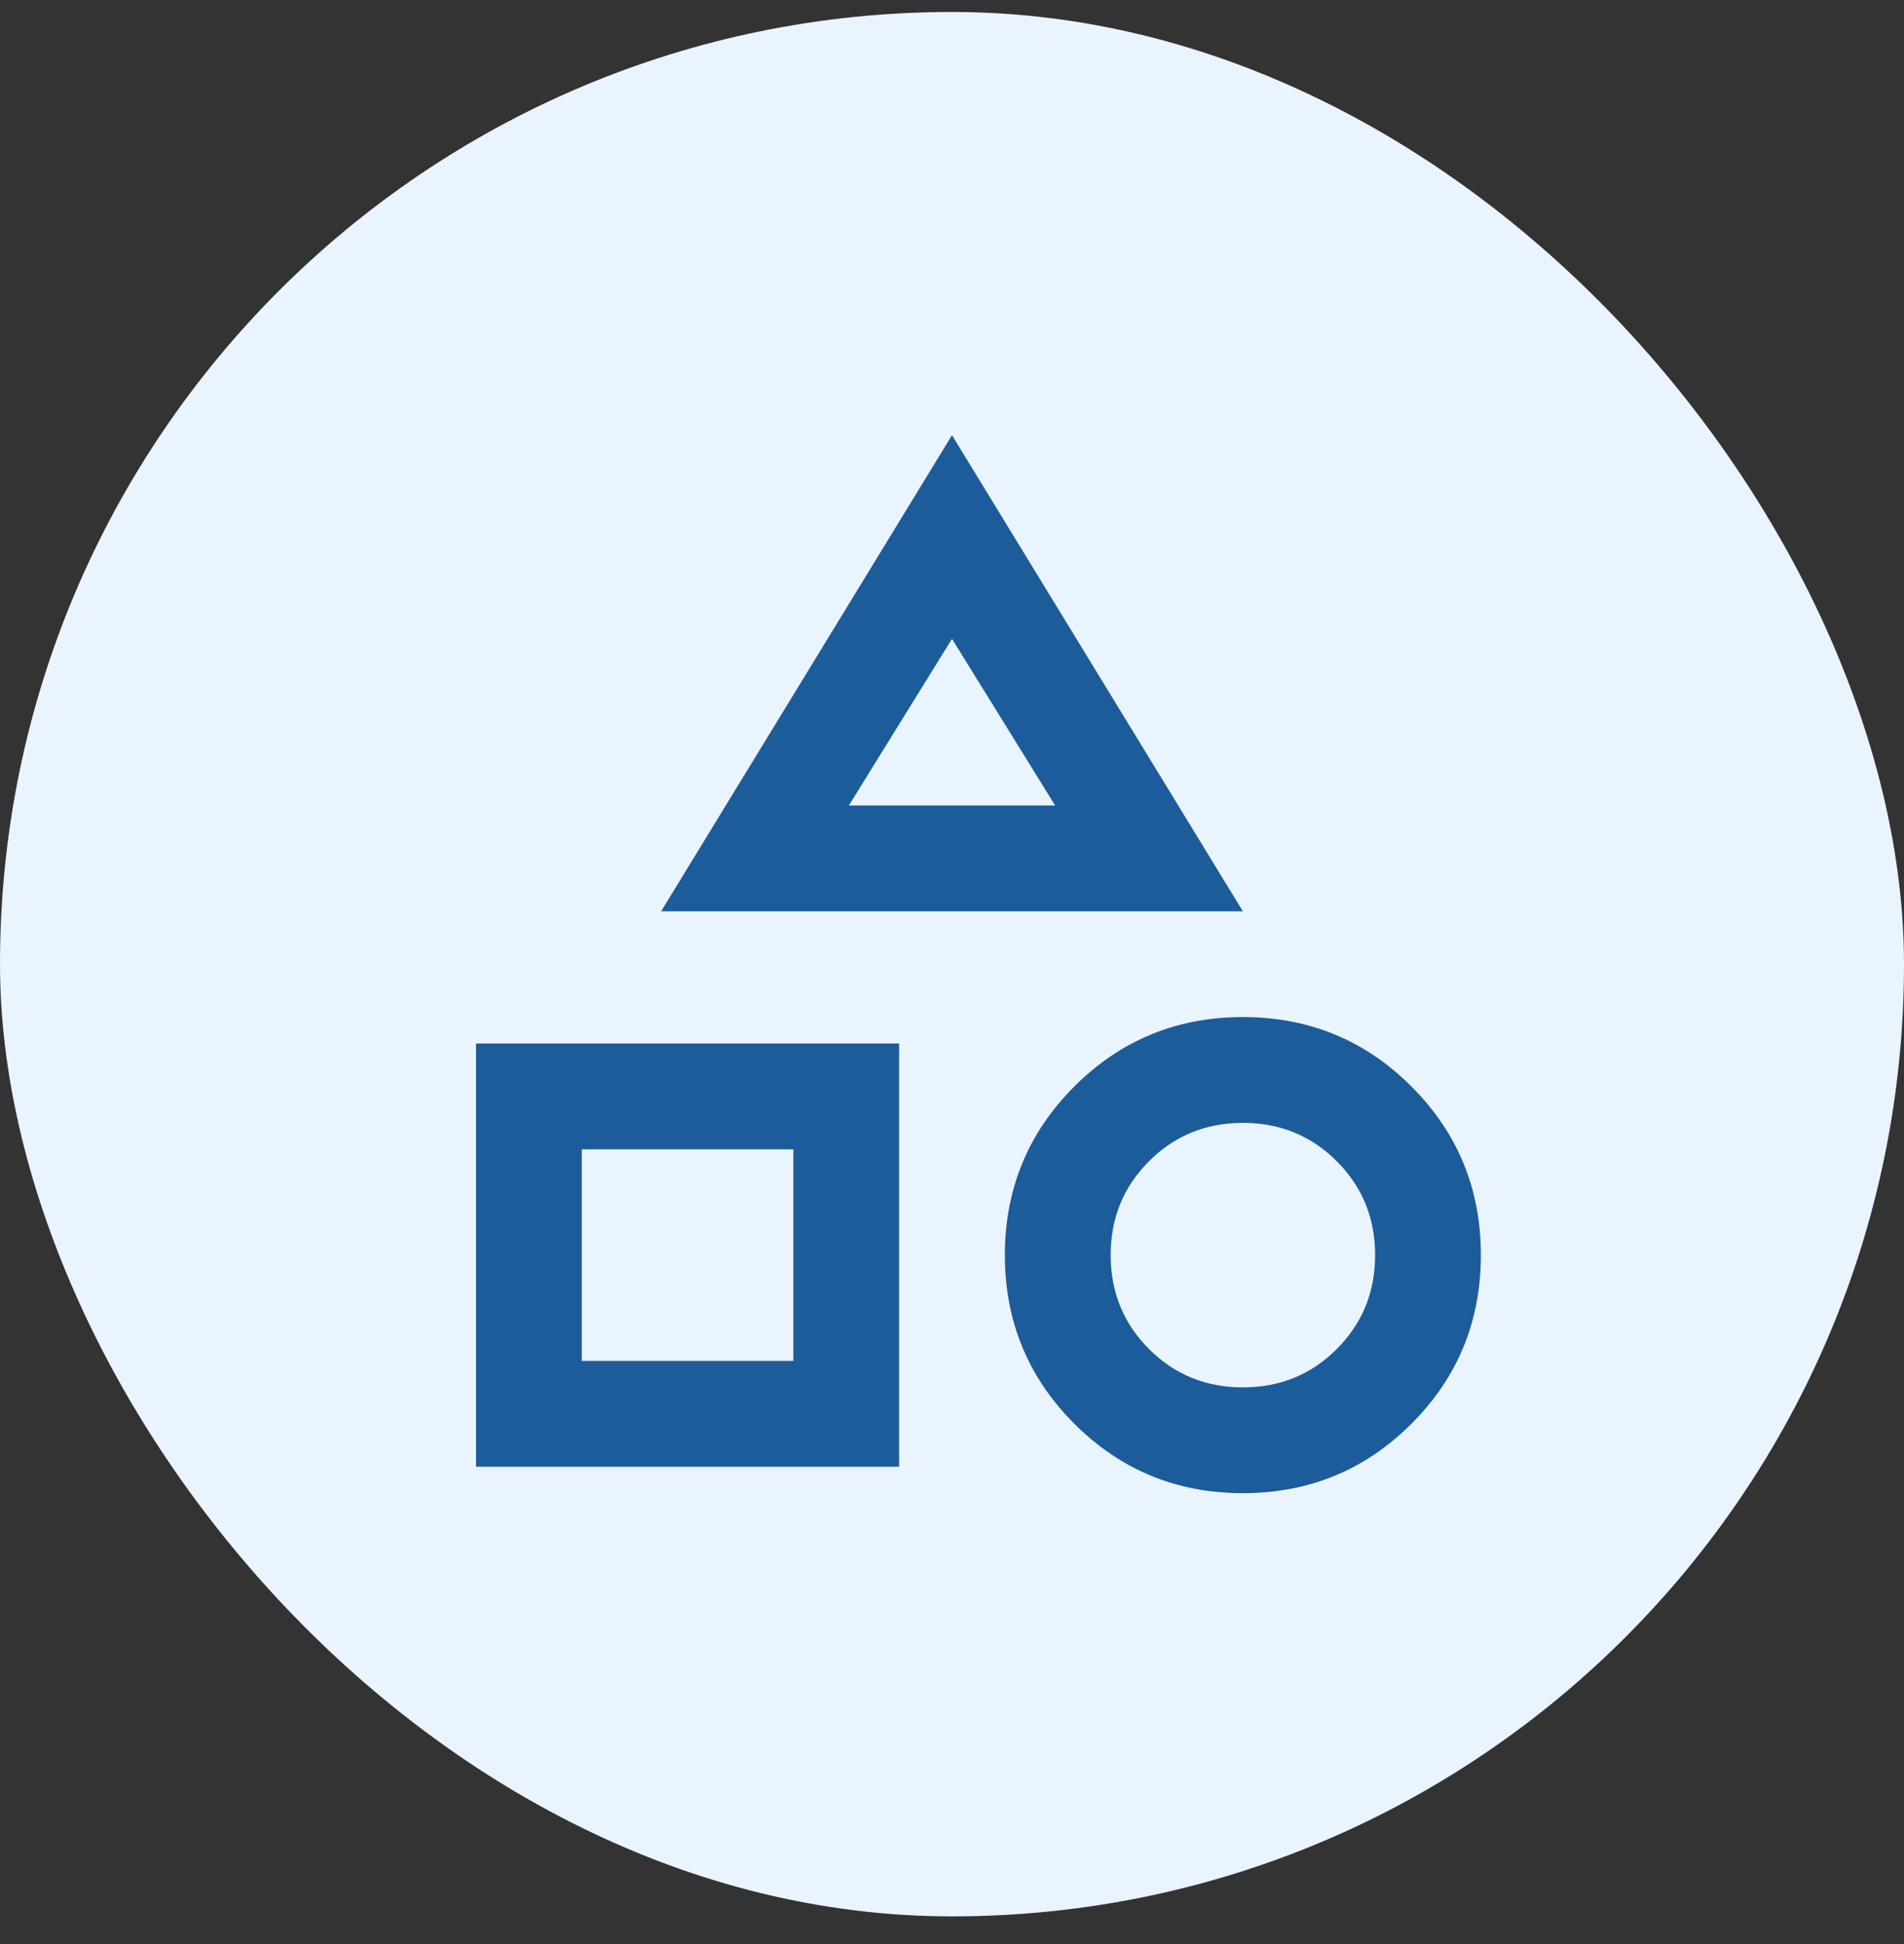
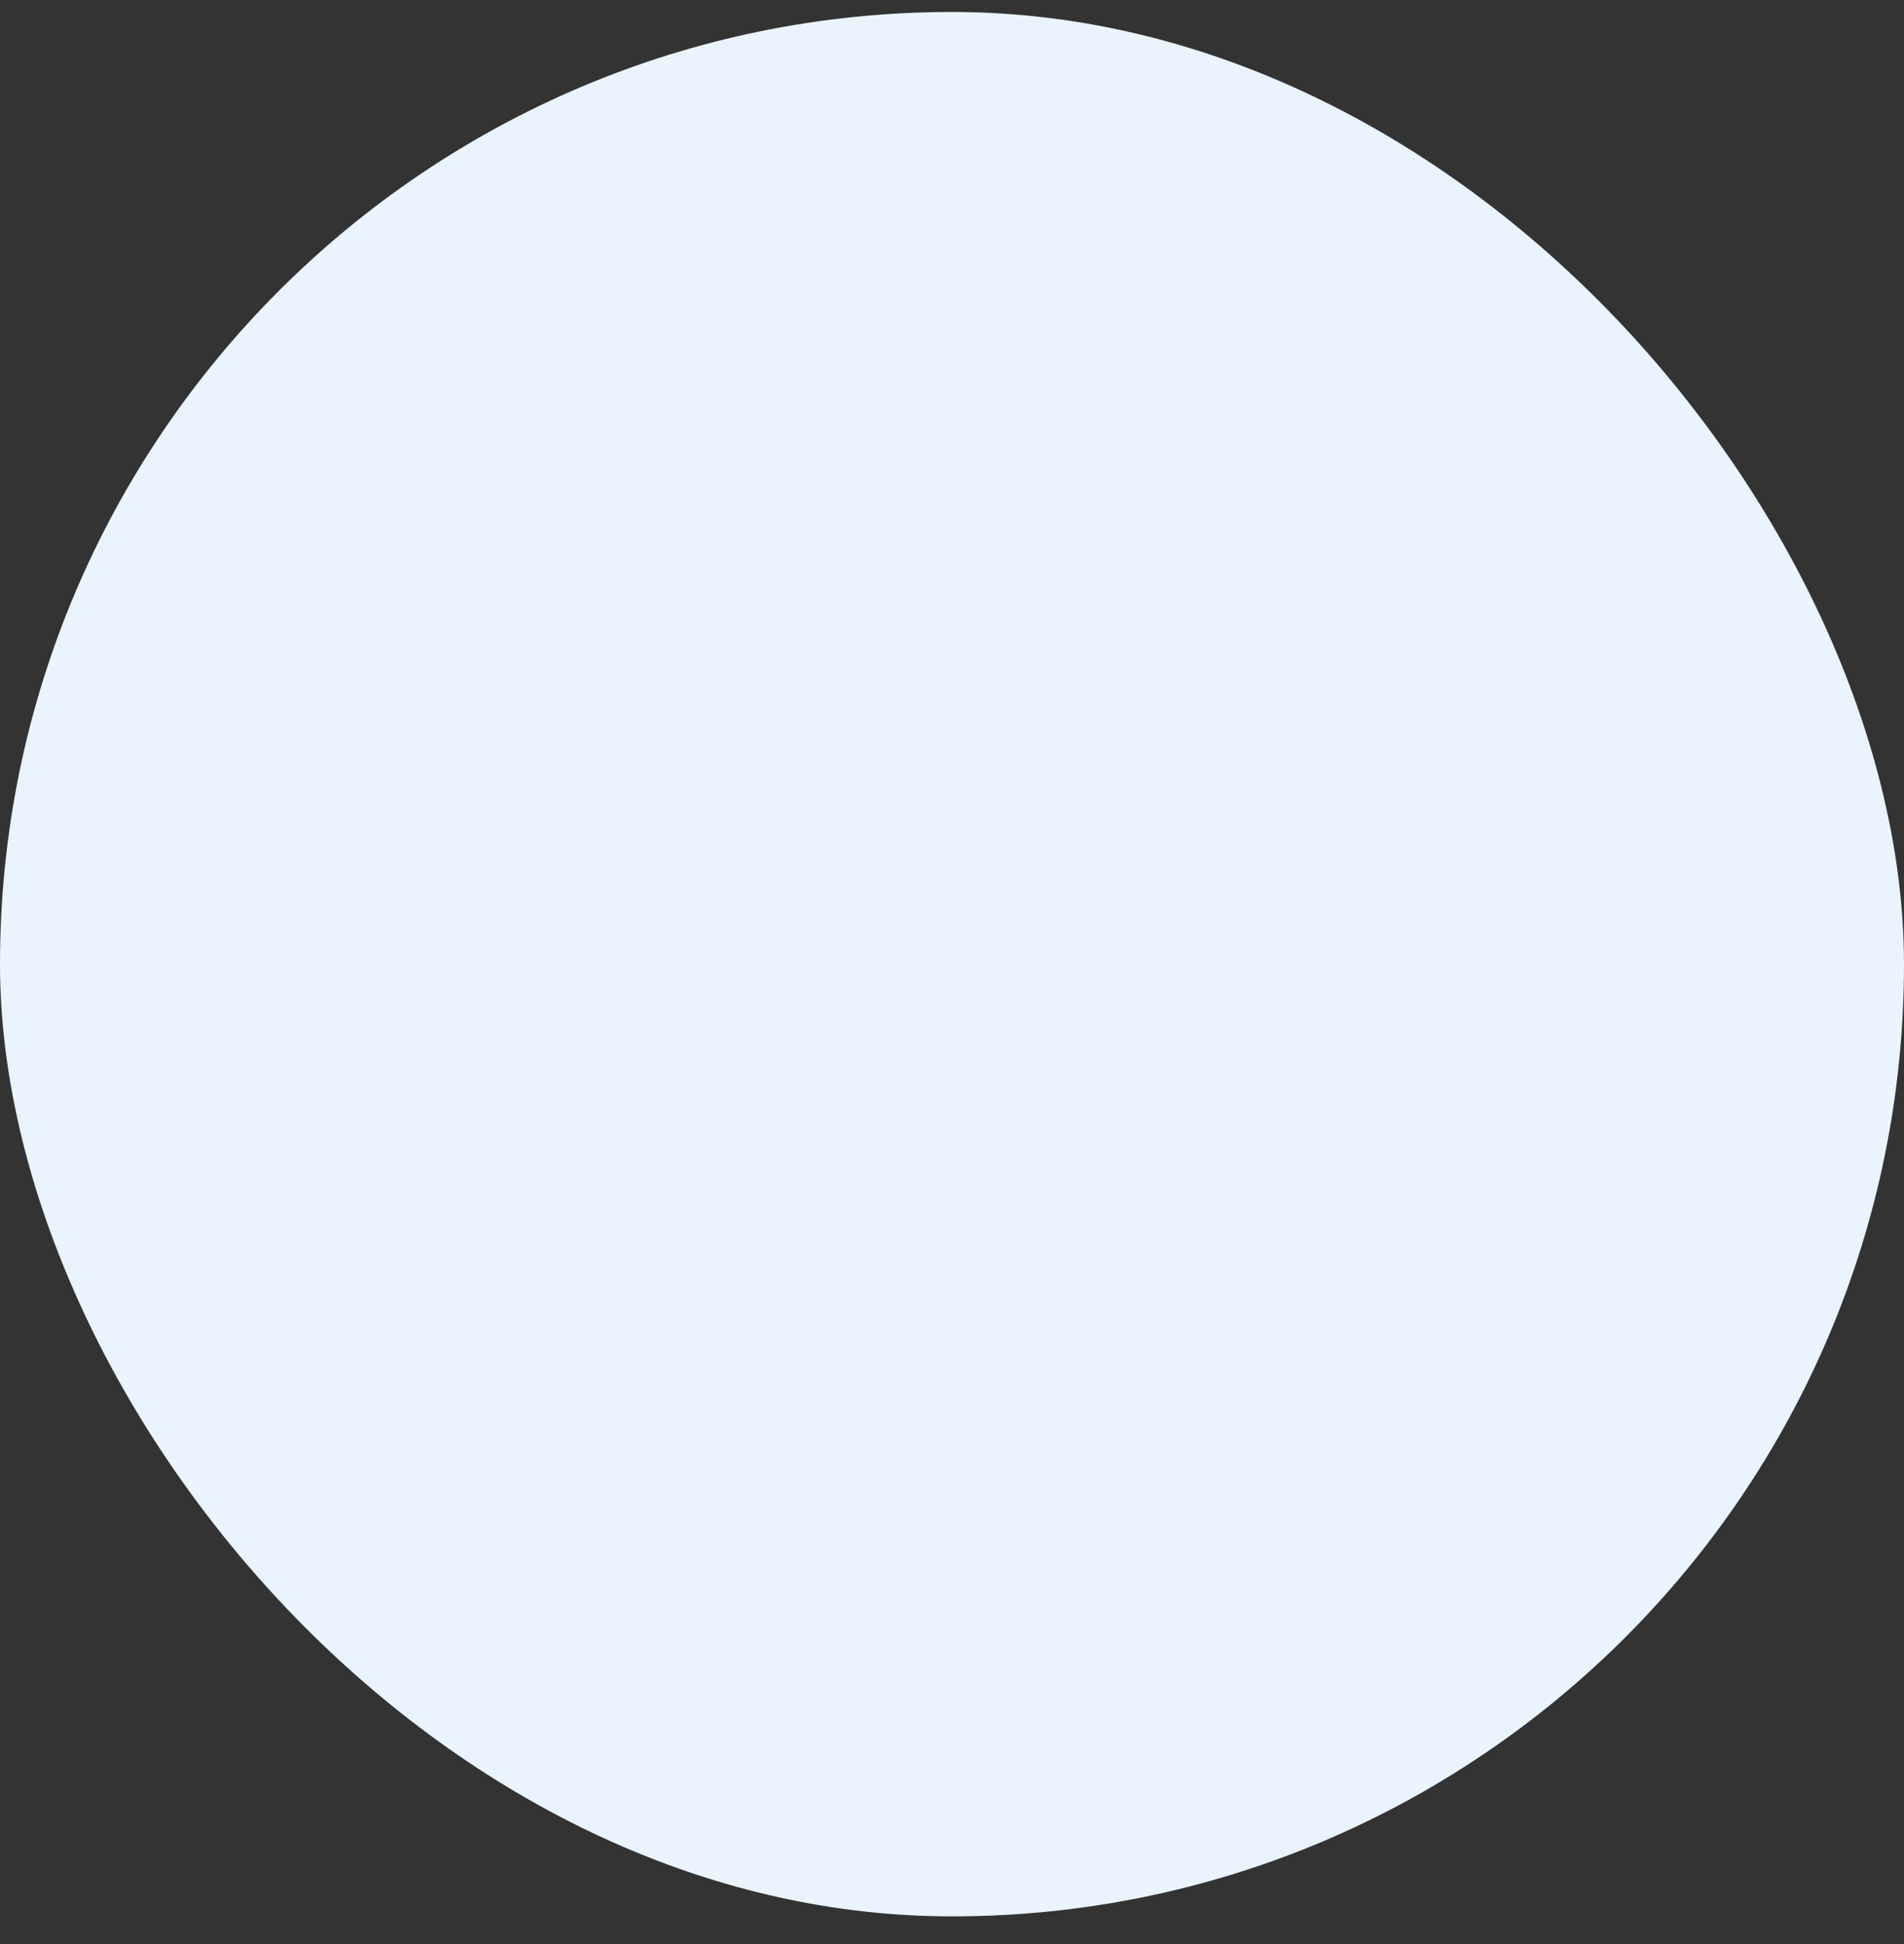
<svg xmlns="http://www.w3.org/2000/svg" width="48" height="49" viewBox="0 0 48 49" fill="none">
  <rect x="0" y="0" width="48" height="49" fill="#333333" stroke="none" />
  <rect y="0.302" width="48" height="48" rx="24" fill="#E9F4FF" />
  <mask id="mask0_931_4154" style="mask-type:alpha" maskUnits="userSpaceOnUse" x="8" y="8" width="32" height="33">
-     <rect x="8" y="8.302" width="32" height="32" fill="#D9D9D9" />
-   </mask>
+     </mask>
  <g mask="url(#mask0_931_4154)">
-     <path d="M16.667 22.969L24 10.969L31.333 22.969H16.667ZM31.333 37.635C29.667 37.635 28.25 37.052 27.083 35.885C25.917 34.719 25.333 33.302 25.333 31.635C25.333 29.969 25.917 28.552 27.083 27.385C28.25 26.219 29.667 25.635 31.333 25.635C33 25.635 34.417 26.219 35.583 27.385C36.75 28.552 37.333 29.969 37.333 31.635C37.333 33.302 36.75 34.719 35.583 35.885C34.417 37.052 33 37.635 31.333 37.635ZM12 36.969V26.302H22.667V36.969H12ZM31.333 34.969C32.267 34.969 33.056 34.647 33.7 34.002C34.344 33.358 34.667 32.569 34.667 31.635C34.667 30.702 34.344 29.913 33.7 29.269C33.056 28.624 32.267 28.302 31.333 28.302C30.4 28.302 29.611 28.624 28.967 29.269C28.322 29.913 28 30.702 28 31.635C28 32.569 28.322 33.358 28.967 34.002C29.611 34.647 30.4 34.969 31.333 34.969ZM14.667 34.302H20V28.969H14.667V34.302ZM21.4 20.302H26.6L24 16.102L21.4 20.302Z" fill="#1D5C9A" />
-   </g>
+     </g>
</svg>